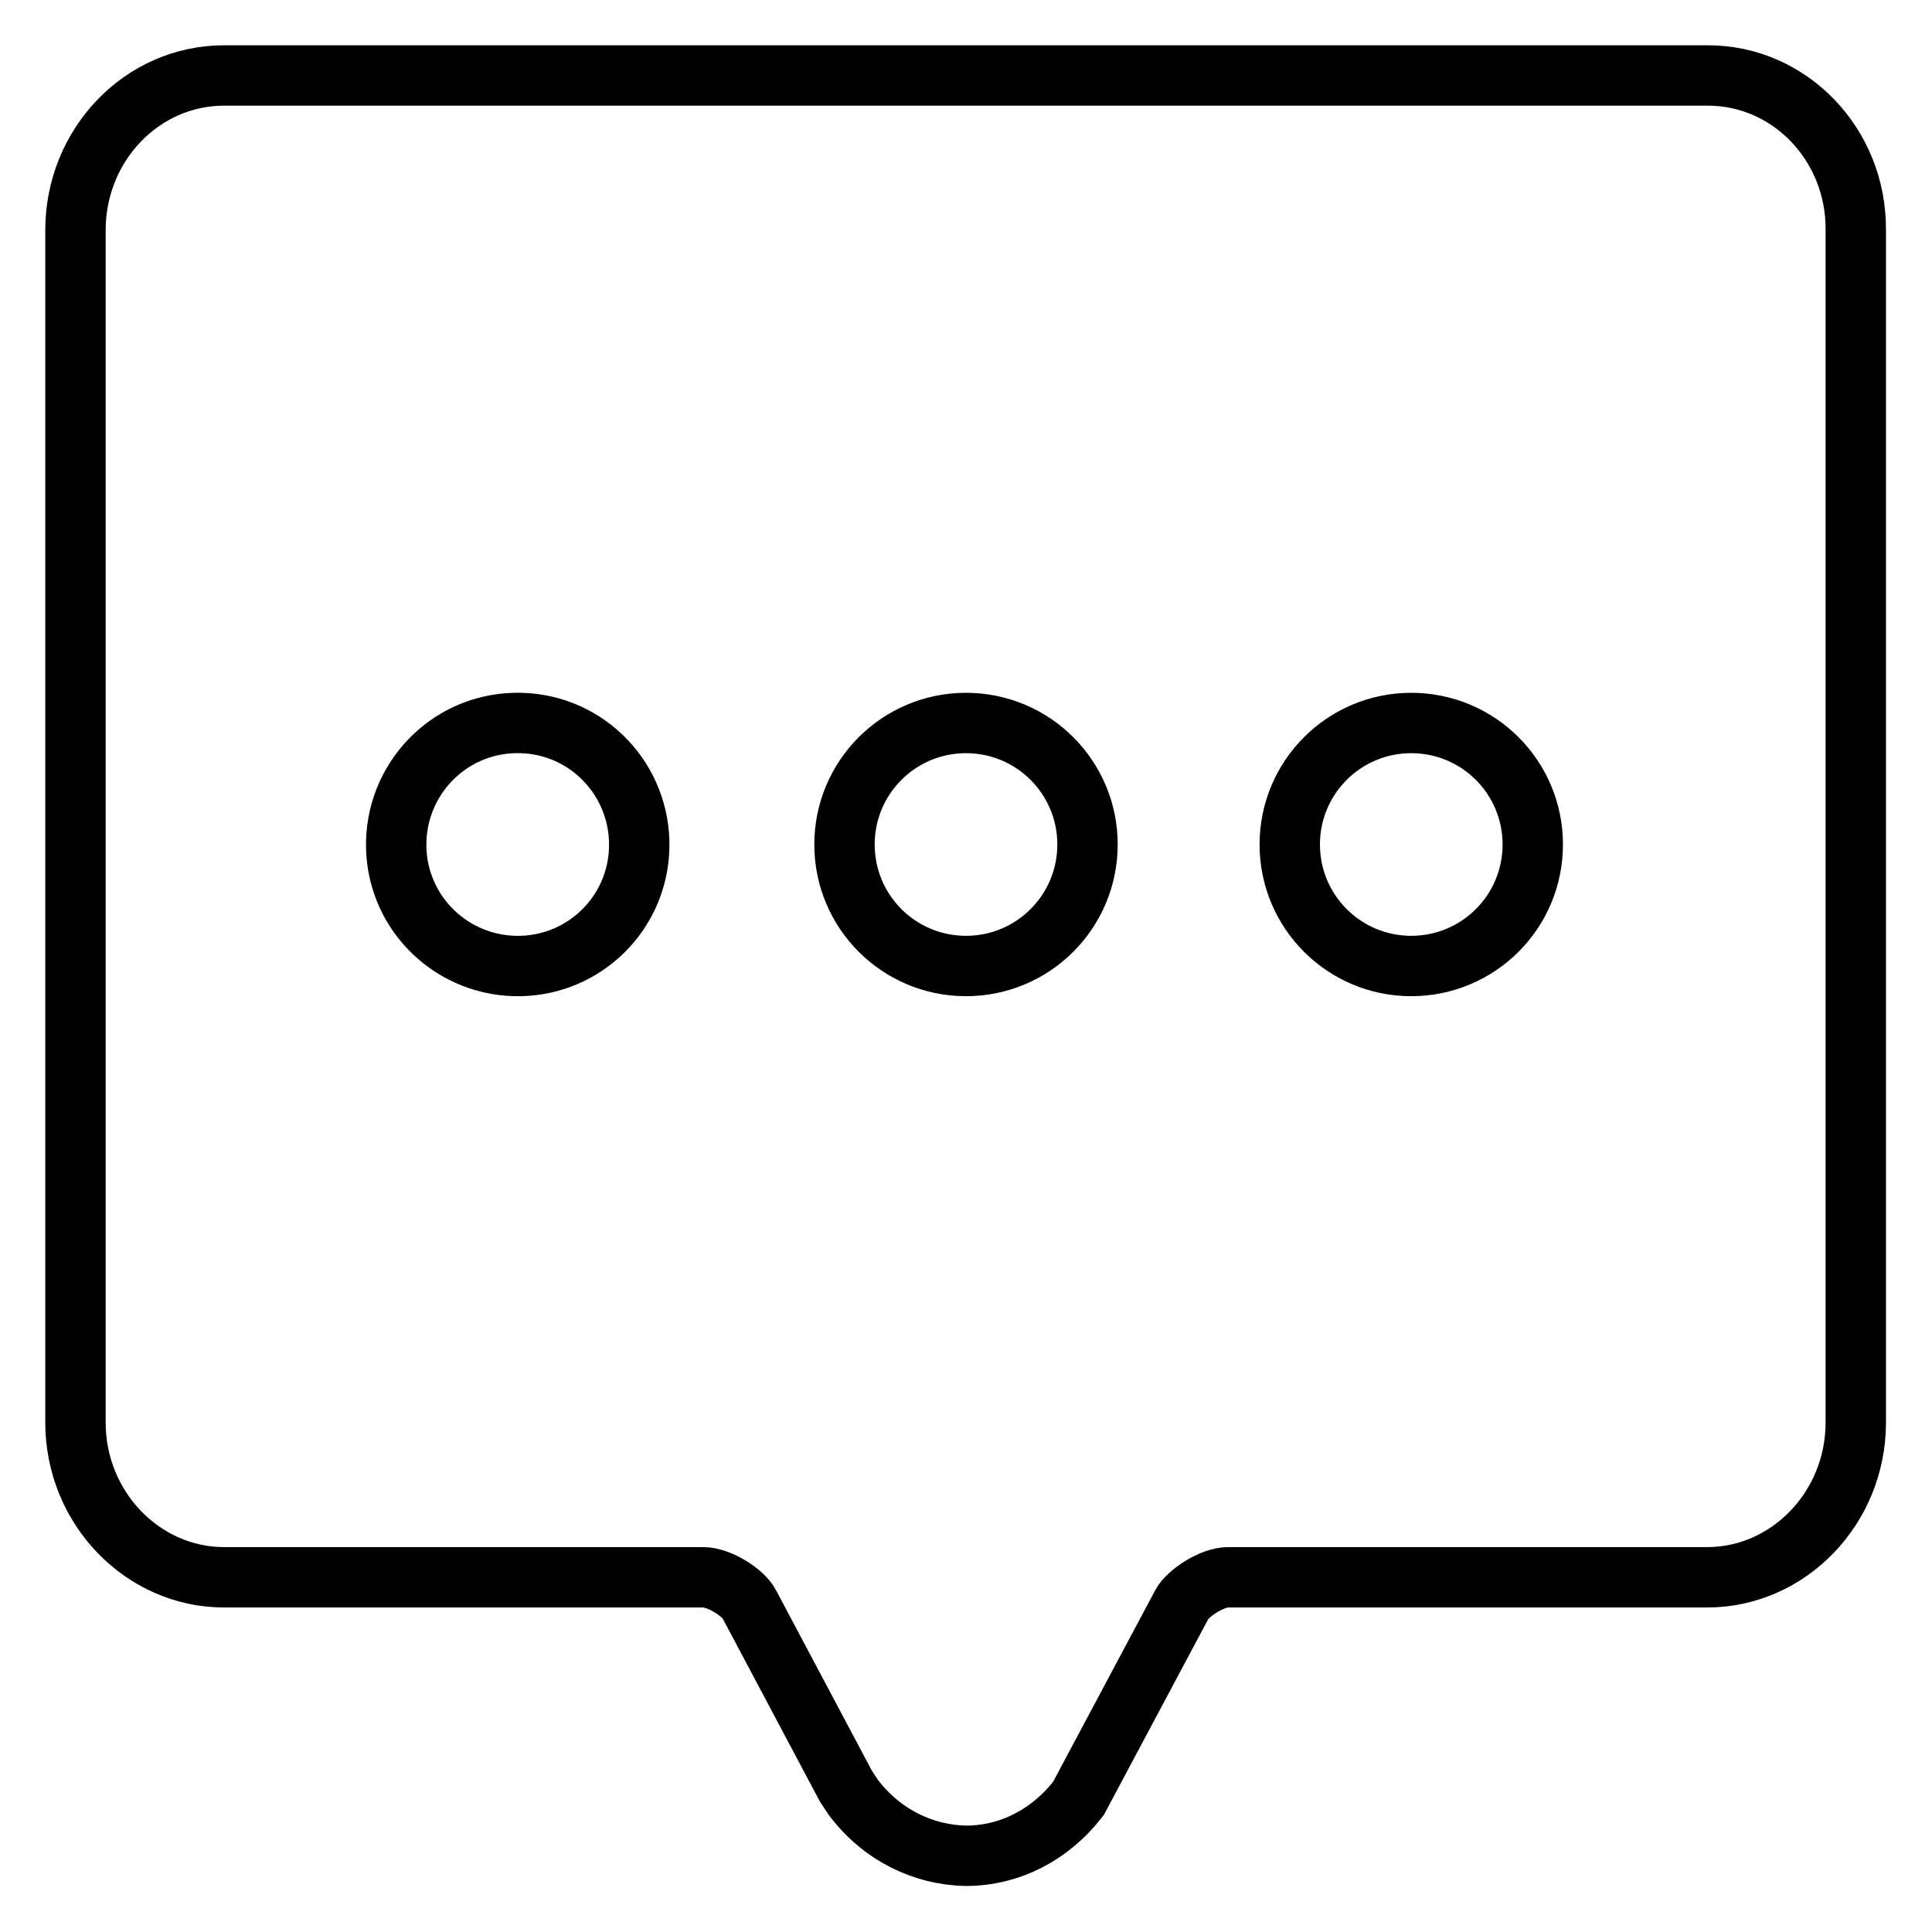
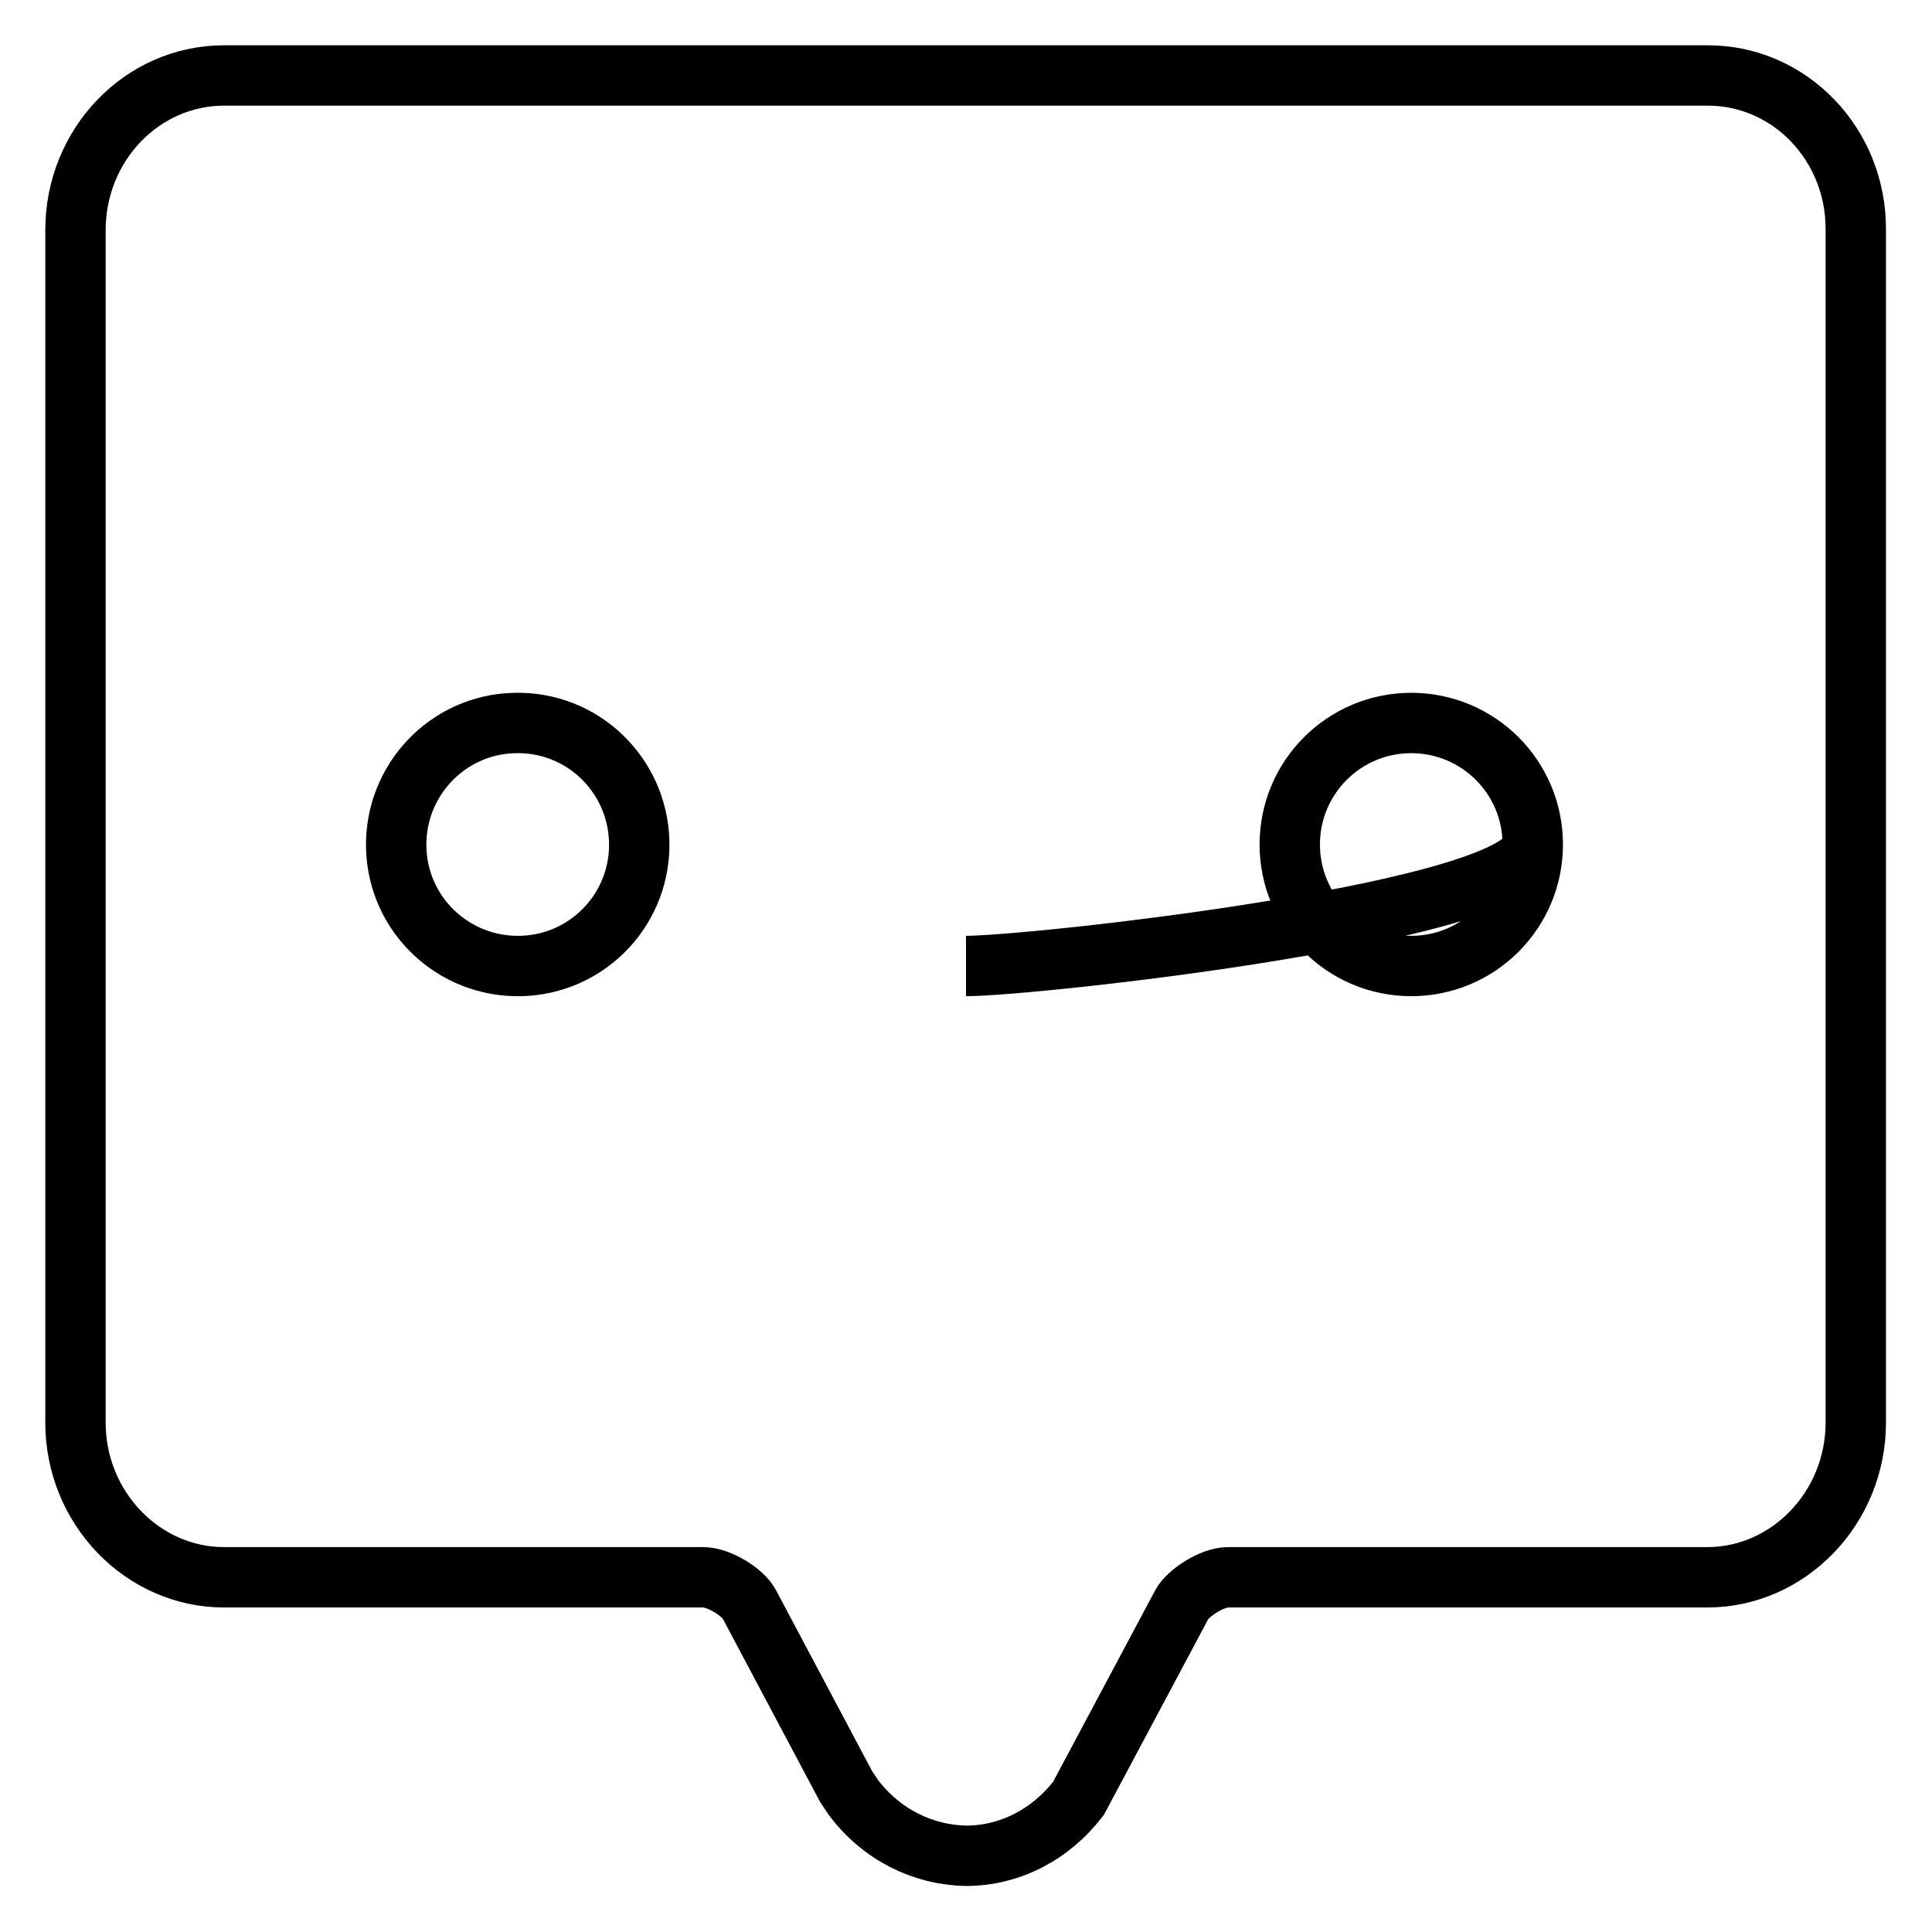
<svg xmlns="http://www.w3.org/2000/svg" version="1.1" x="0px" y="0px" viewBox="0 0 256 256" enable-background="new 0 0 256 256" xml:space="preserve">
  <g>
-     <path stroke-width="8" fill-opacity="0" stroke="#000000" d="M187,128c-8.9,0-16.1-7.2-16.1-16.1s7.2-16.1,16.1-16.1c8.9,0,16.1,7.2,16.1,16.1S195.9,128,187,128  M128,128c-8.9,0-16.1-7.2-16.1-16.1s7.2-16.1,16.1-16.1c8.9,0,16.1,7.2,16.1,16.1S136.9,128,128,128 M69,128 c-8.9,0.2-16.3-6.8-16.5-15.7c-0.2-8.9,6.8-16.3,15.7-16.5c0.3,0,0.6,0,0.8,0c8.9,0.2,15.9,7.6,15.7,16.5 C84.5,120.9,77.6,127.8,69,128 M226.3,10H29.7C18.8,10,10,19.2,10,30.5v158c0,11.3,8.9,20.5,19.7,20.5h63.5c2,0,5.2,1.9,6.1,3.6 l12.8,24.1l1,1.5c3.7,4.9,9.2,7.6,14.9,7.7h0c5.8,0,11.2-2.8,14.9-7.6l13.7-25.7c0.8-1.5,4-3.6,6.1-3.6h63.5 c10.8,0,19.7-9.2,19.7-20.5v-158C246,19.2,237.2,10,226.3,10" />
+     <path stroke-width="8" fill-opacity="0" stroke="#000000" d="M187,128c-8.9,0-16.1-7.2-16.1-16.1s7.2-16.1,16.1-16.1c8.9,0,16.1,7.2,16.1,16.1S195.9,128,187,128  c-8.9,0-16.1-7.2-16.1-16.1s7.2-16.1,16.1-16.1c8.9,0,16.1,7.2,16.1,16.1S136.9,128,128,128 M69,128 c-8.9,0.2-16.3-6.8-16.5-15.7c-0.2-8.9,6.8-16.3,15.7-16.5c0.3,0,0.6,0,0.8,0c8.9,0.2,15.9,7.6,15.7,16.5 C84.5,120.9,77.6,127.8,69,128 M226.3,10H29.7C18.8,10,10,19.2,10,30.5v158c0,11.3,8.9,20.5,19.7,20.5h63.5c2,0,5.2,1.9,6.1,3.6 l12.8,24.1l1,1.5c3.7,4.9,9.2,7.6,14.9,7.7h0c5.8,0,11.2-2.8,14.9-7.6l13.7-25.7c0.8-1.5,4-3.6,6.1-3.6h63.5 c10.8,0,19.7-9.2,19.7-20.5v-158C246,19.2,237.2,10,226.3,10" />
  </g>
</svg>